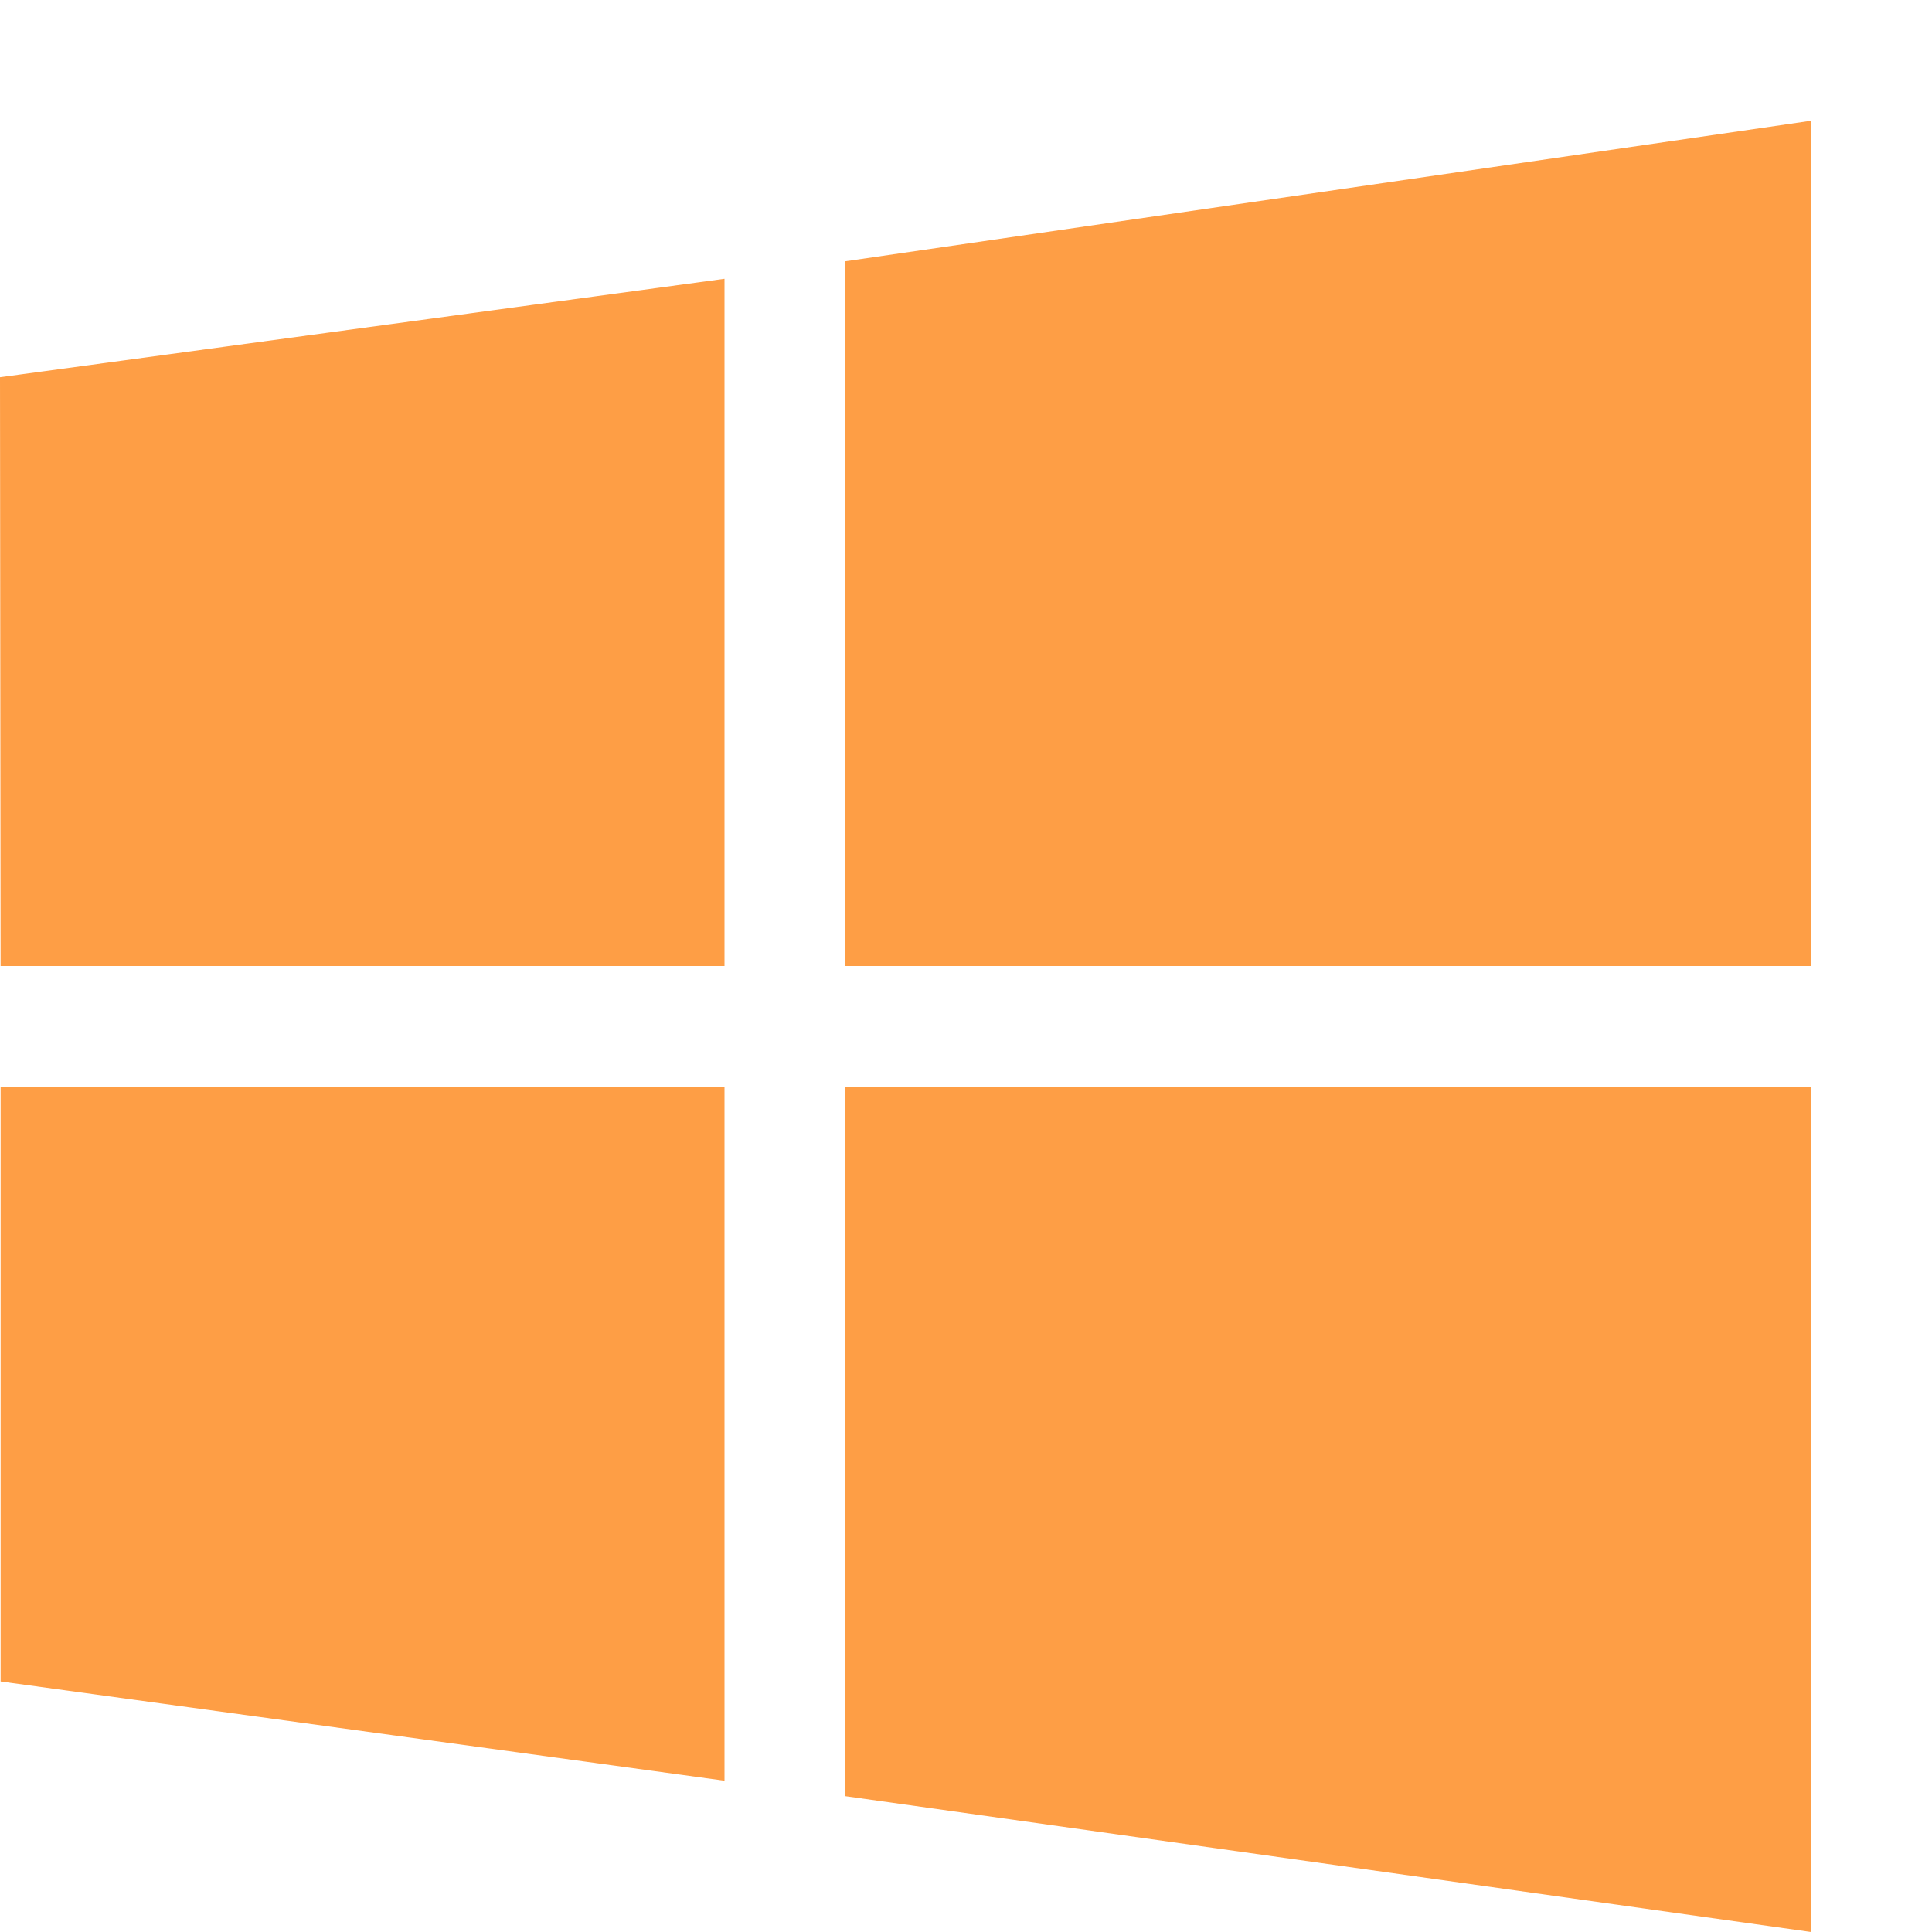
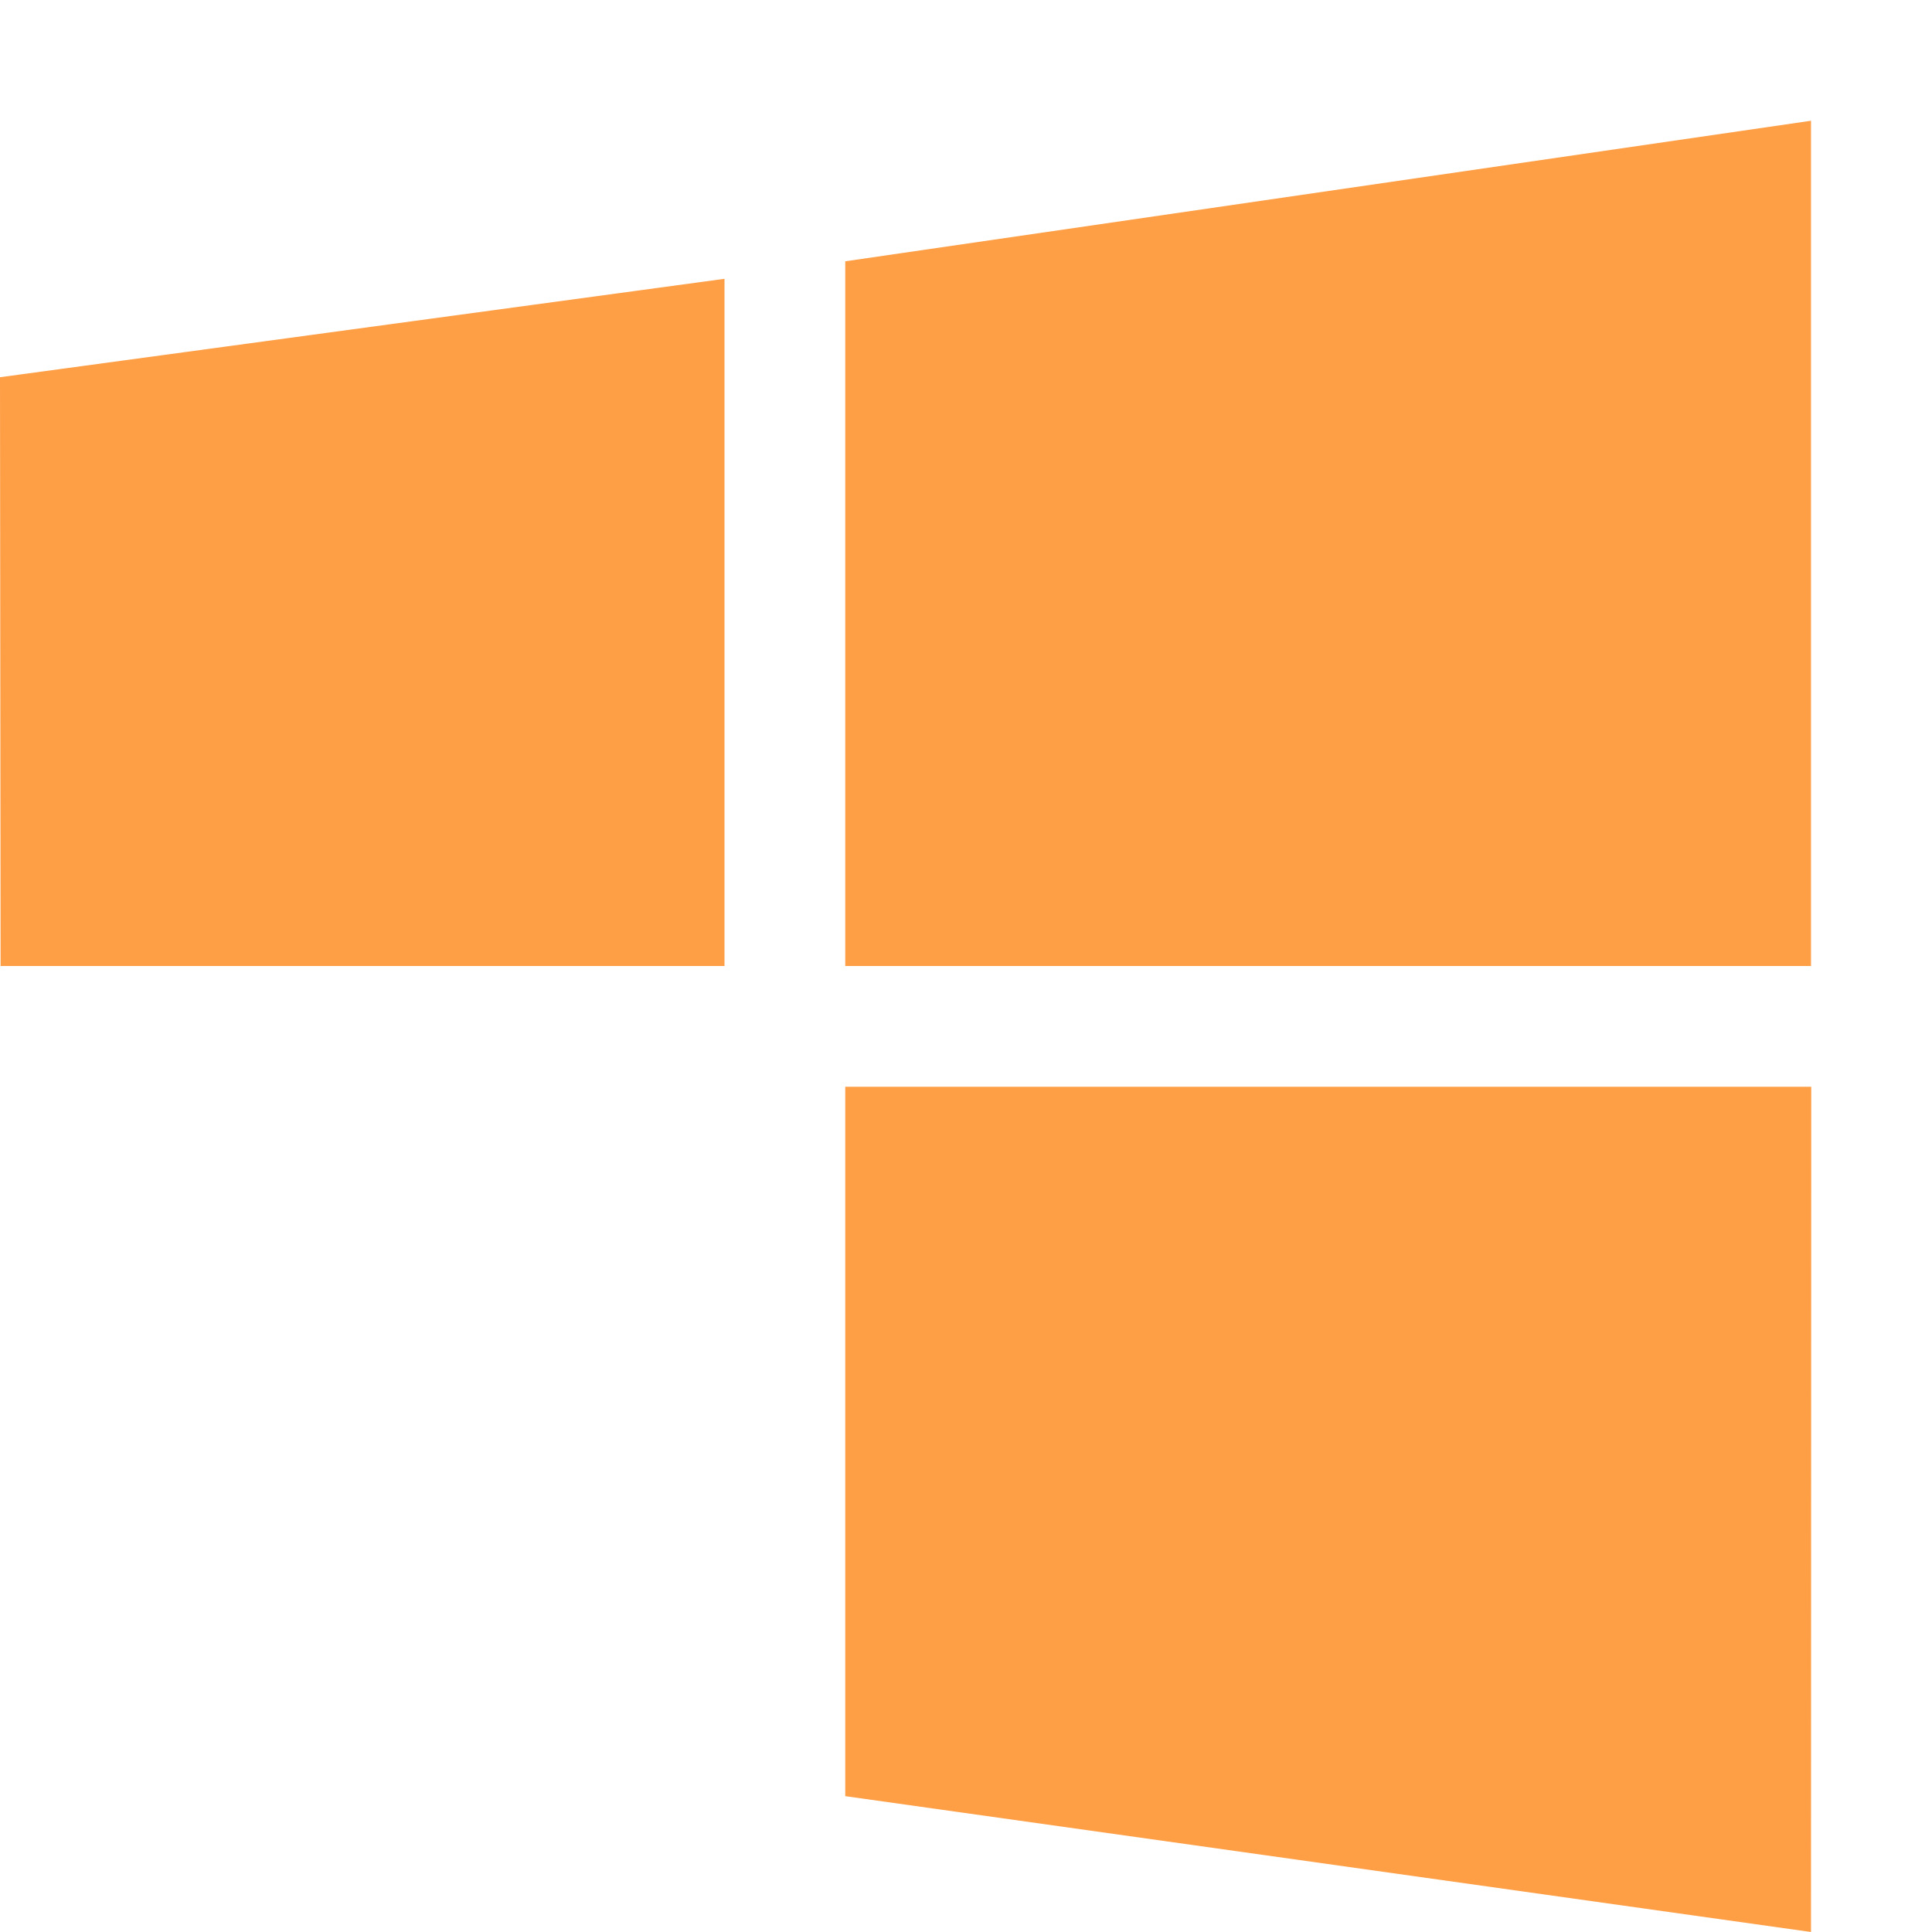
<svg xmlns="http://www.w3.org/2000/svg" width="120" height="120" fill="none">
-   <path d="M.037 60L0 23.43l45-6.113V60H.038zM52.5 16.23l59.985-8.73V60H52.5V16.23zm60 51.27l-.015 52.5-59.985-8.438V67.5h60zM45 110.603L.038 104.438V67.493H45v43.11z" fill="#FE9E45" />
+   <path d="M.037 60L0 23.43l45-6.113V60H.038zM52.5 16.23l59.985-8.73V60H52.5V16.23zm60 51.27l-.015 52.5-59.985-8.438V67.5h60zM45 110.603V67.493H45v43.11z" fill="#FE9E45" />
</svg>